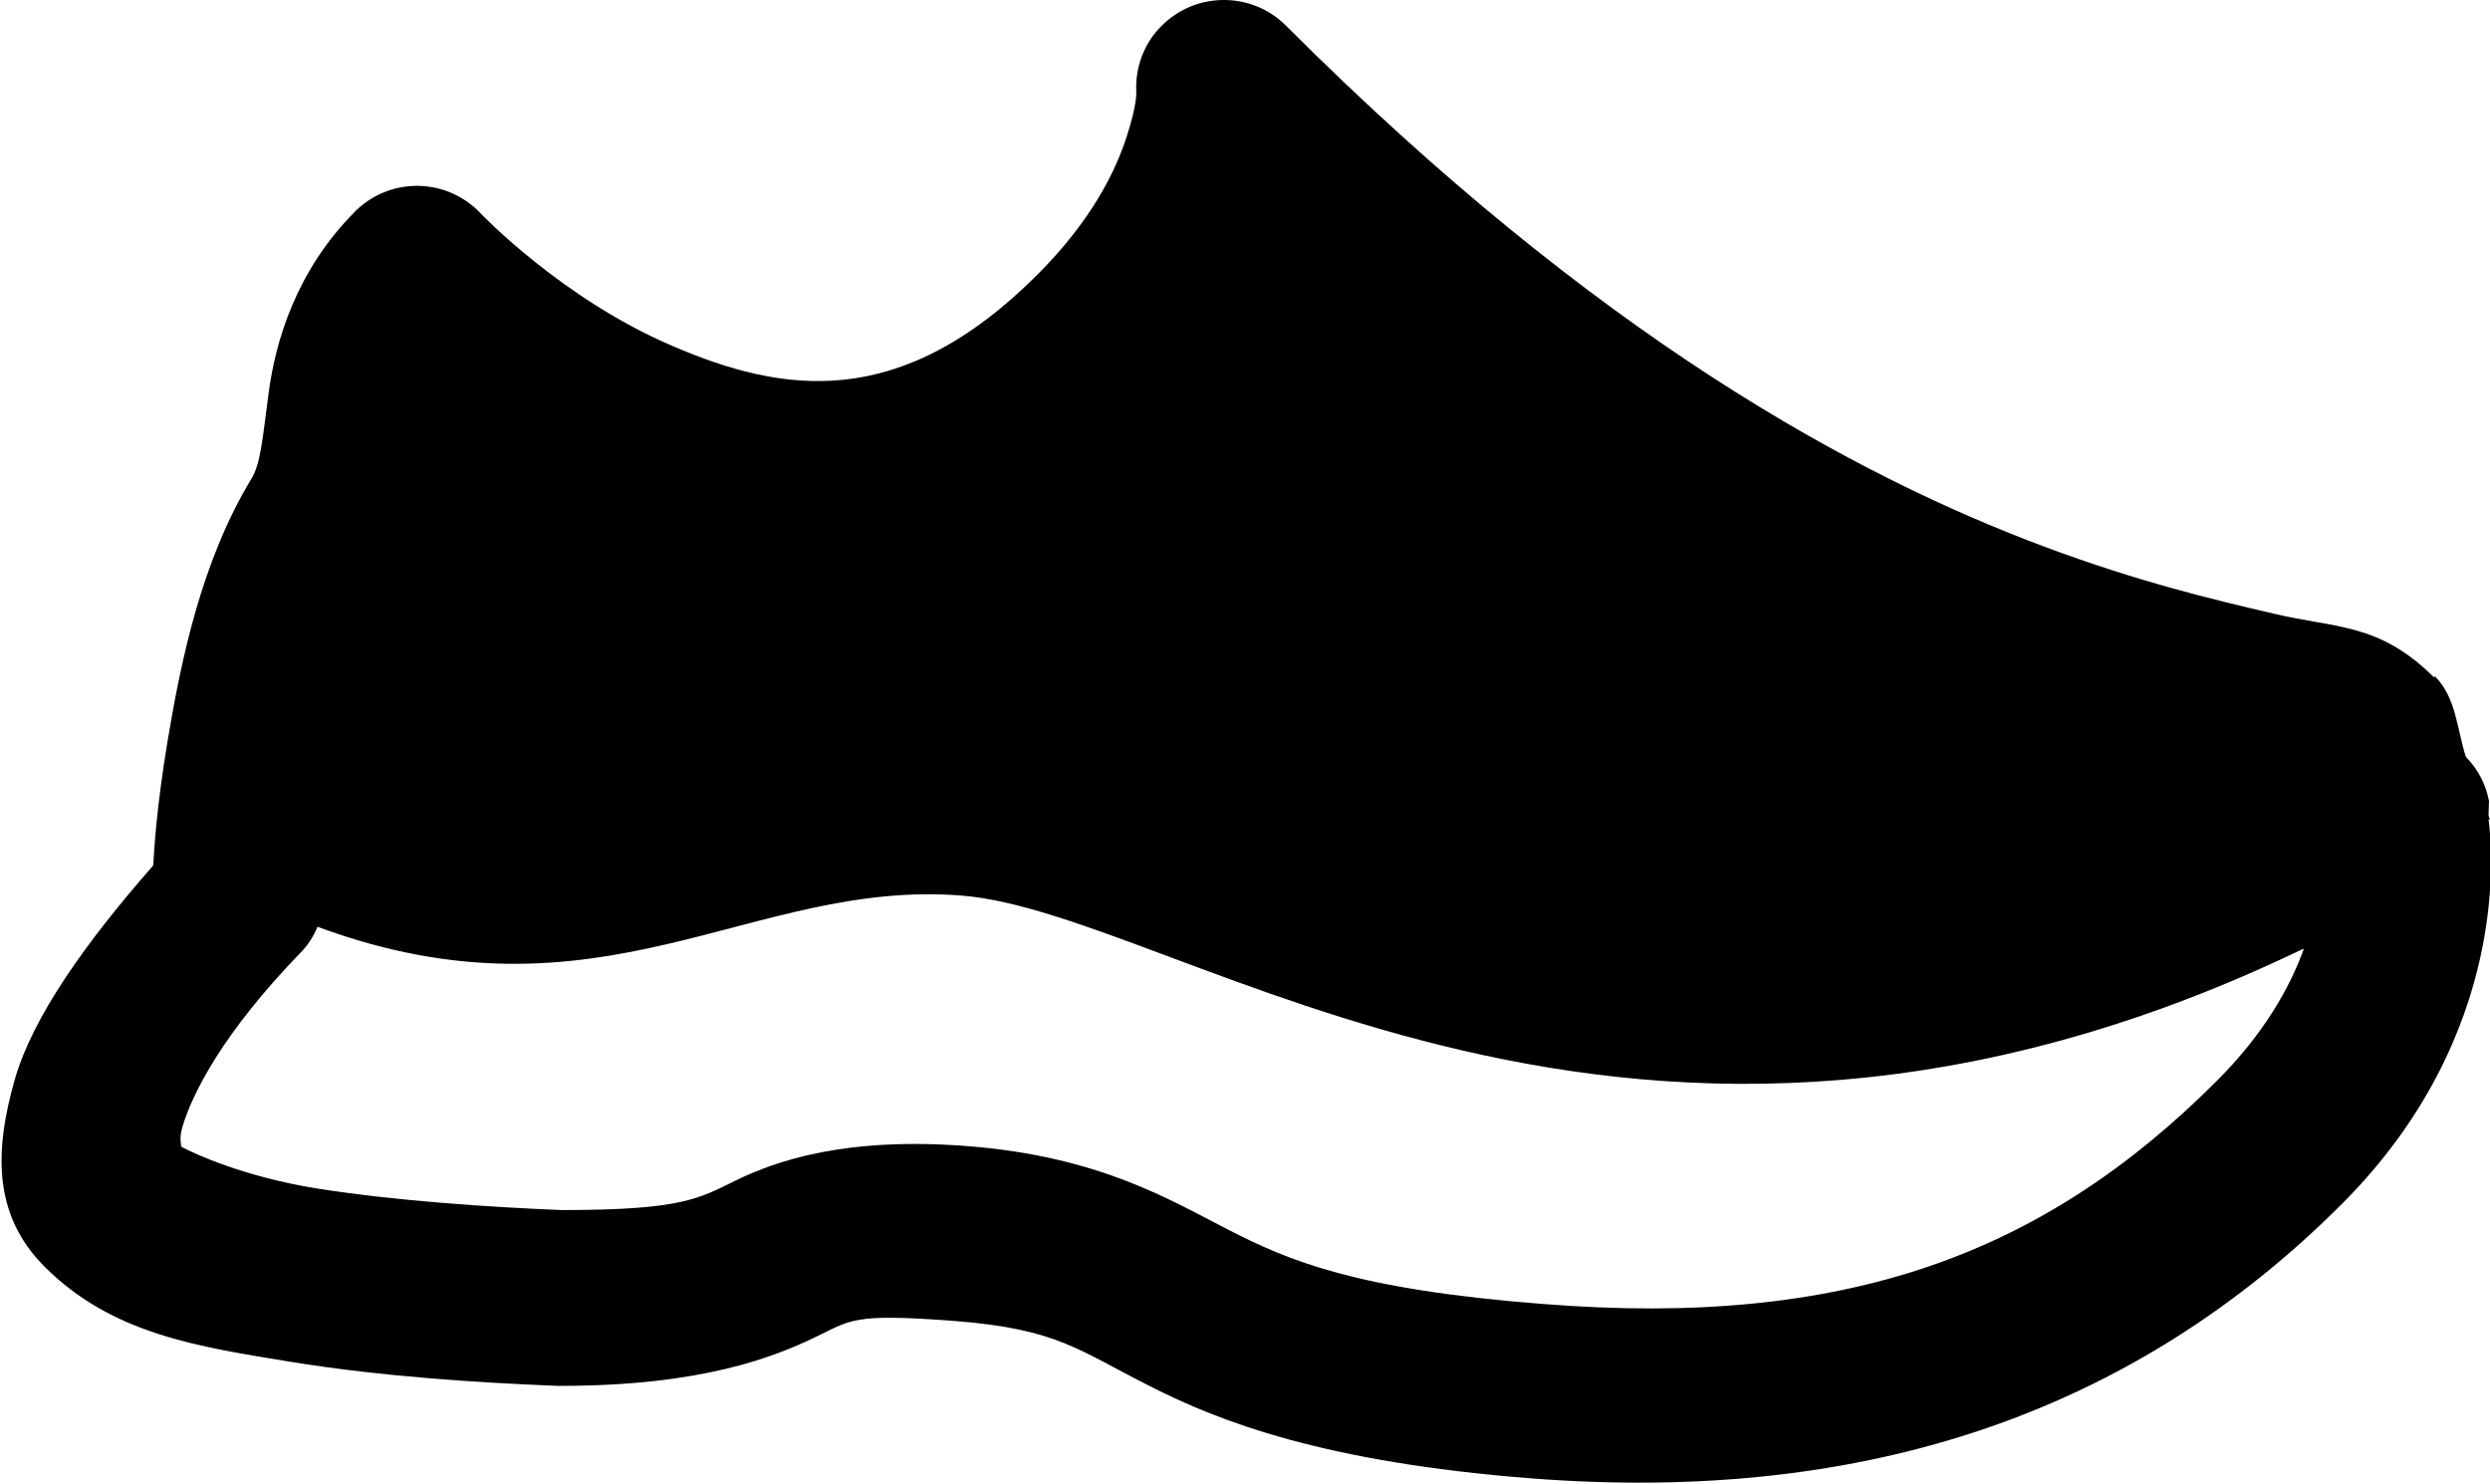
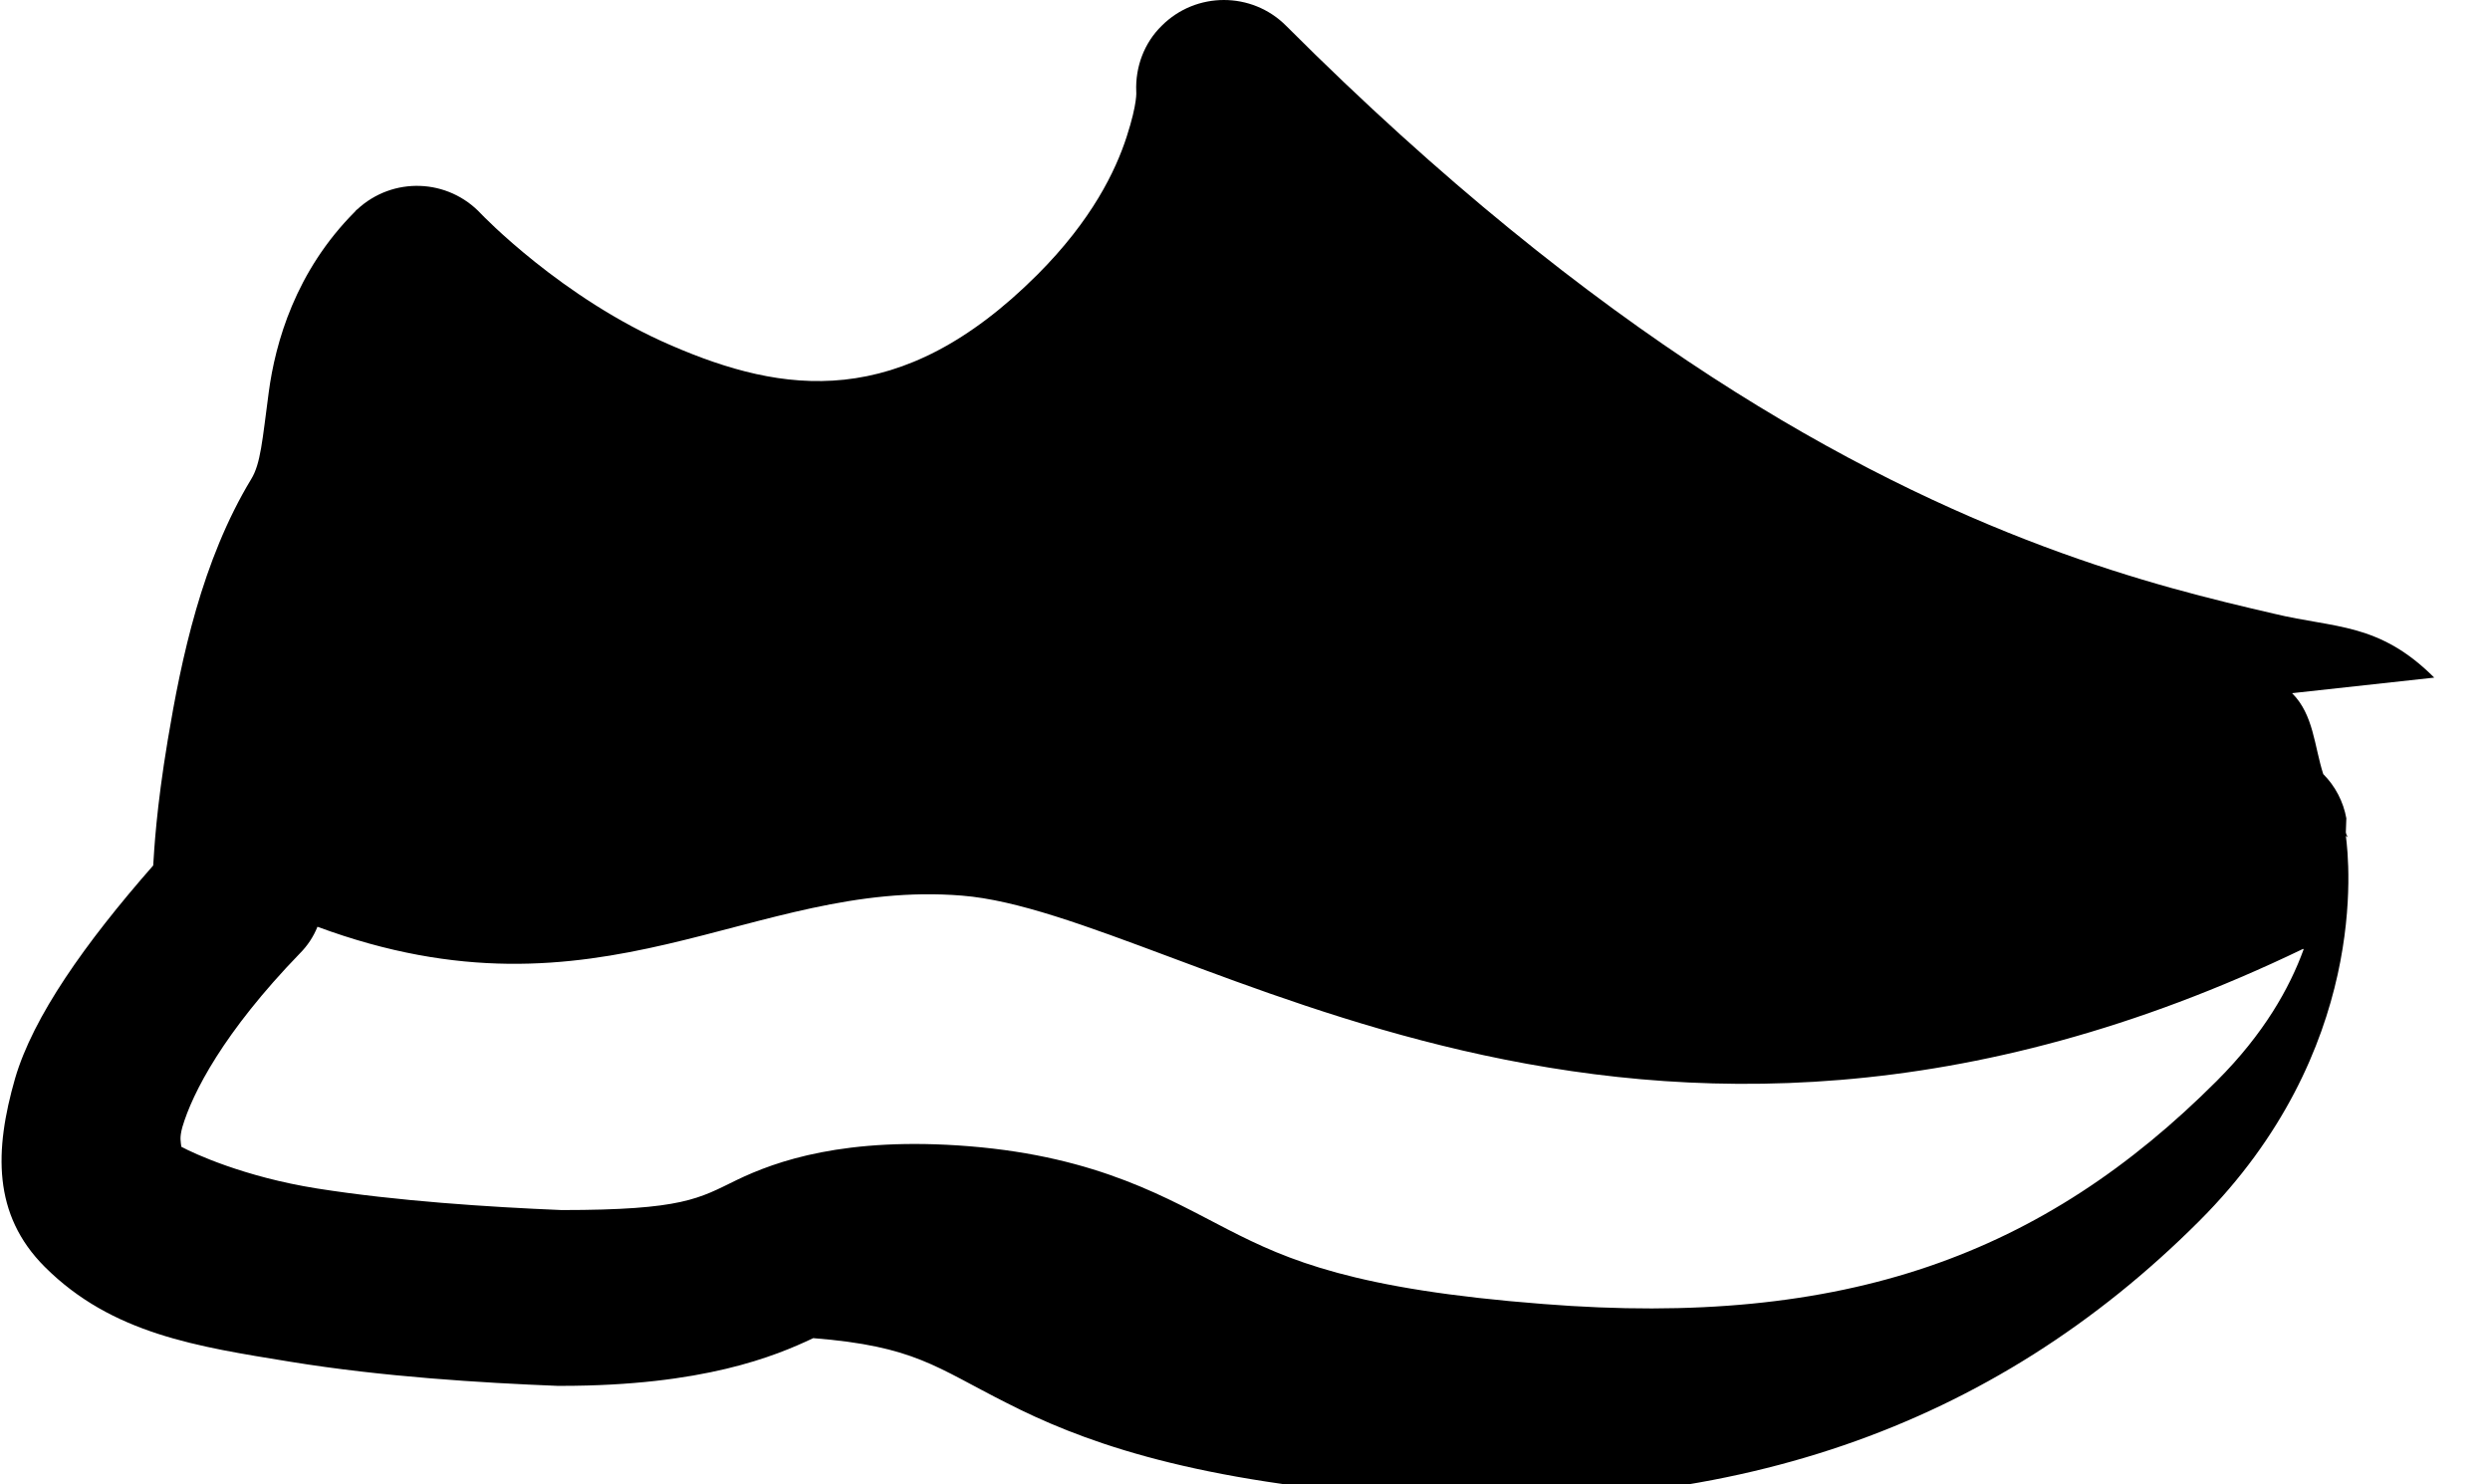
<svg xmlns="http://www.w3.org/2000/svg" id="a" viewBox="0 0 49.57 29.55">
-   <path d="m48.46,13.49c-1.1-1.1-1.98-.98-3.18-1.27-1.21-.28-2.72-.64-4.59-1.34-3.74-1.4-8.88-4.16-15.09-10.37-.68-.68-1.79-.68-2.47,0-.35.34-.53.82-.51,1.31,0,0,.03.22-.19.9-.22.68-.69,1.66-1.78,2.75-2.74,2.74-5.08,2.36-7.28,1.41-2.19-.94-3.79-2.62-3.79-2.62-.66-.71-1.76-.75-2.47-.09-.02.01-.03.03-.04.04-1.19,1.19-1.59,2.62-1.72,3.6-.13.97-.16,1.42-.35,1.73-.98,1.62-1.39,3.57-1.66,5.19-.23,1.38-.27,2.19-.29,2.5-1.36,1.55-2.39,3.01-2.75,4.24-.41,1.43-.45,2.71.59,3.75,1.34,1.34,3.05,1.59,4.89,1.89,1.84.3,3.81.42,5.32.48.02,0,.05,0,.07,0,2.83,0,4.26-.59,5.02-.95s.74-.5,2.84-.34c2.02.16,2.44.58,3.85,1.29,1.41.72,3.5,1.52,7.58,1.84,6.77.53,12.07-1.37,16.16-5.46,3.39-3.39,2.99-7.15,2.92-7.67l.04.03s-.04-.07-.04-.1c0-.02.01-.28.01-.28-.06-.33-.22-.64-.46-.88-.18-.56-.19-1.18-.62-1.61Zm-2.6,5.41c-.28.77-.79,1.68-1.73,2.62-3.45,3.45-7.38,4.92-13.41,4.44-3.75-.29-5.08-.87-6.27-1.48s-2.57-1.45-5.15-1.66c-2.48-.2-3.86.3-4.63.67-.76.37-1.07.6-3.49.6-1.45-.06-3.29-.18-4.87-.43-1.45-.23-2.46-.7-2.7-.83-.01-.1-.04-.17.02-.39.2-.68.82-1.89,2.34-3.46.15-.15.27-.33.35-.53,5.65,2.09,8.63-.96,12.83-.62,4.39.35,13.29,7.52,26.7,1.06Z" />
+   <path d="m48.46,13.49c-1.1-1.1-1.98-.98-3.18-1.27-1.21-.28-2.72-.64-4.59-1.34-3.74-1.4-8.88-4.16-15.09-10.37-.68-.68-1.79-.68-2.47,0-.35.34-.53.82-.51,1.31,0,0,.03.22-.19.9-.22.68-.69,1.66-1.78,2.75-2.74,2.74-5.08,2.36-7.28,1.41-2.19-.94-3.79-2.62-3.79-2.62-.66-.71-1.76-.75-2.47-.09-.02.01-.03.03-.04.04-1.19,1.19-1.59,2.62-1.72,3.6-.13.97-.16,1.42-.35,1.73-.98,1.62-1.39,3.57-1.66,5.19-.23,1.38-.27,2.19-.29,2.5-1.36,1.55-2.39,3.01-2.75,4.24-.41,1.43-.45,2.71.59,3.75,1.34,1.34,3.05,1.59,4.89,1.89,1.84.3,3.81.42,5.32.48.02,0,.05,0,.07,0,2.83,0,4.26-.59,5.02-.95c2.02.16,2.44.58,3.85,1.29,1.41.72,3.5,1.52,7.58,1.84,6.77.53,12.07-1.37,16.16-5.46,3.39-3.39,2.99-7.15,2.92-7.67l.04.03s-.04-.07-.04-.1c0-.02.01-.28.01-.28-.06-.33-.22-.64-.46-.88-.18-.56-.19-1.18-.62-1.61Zm-2.6,5.41c-.28.77-.79,1.68-1.73,2.62-3.45,3.45-7.38,4.92-13.41,4.44-3.75-.29-5.08-.87-6.27-1.48s-2.57-1.45-5.15-1.66c-2.48-.2-3.86.3-4.63.67-.76.37-1.07.6-3.49.6-1.45-.06-3.29-.18-4.87-.43-1.45-.23-2.46-.7-2.7-.83-.01-.1-.04-.17.02-.39.2-.68.82-1.89,2.34-3.46.15-.15.27-.33.35-.53,5.65,2.09,8.63-.96,12.83-.62,4.39.35,13.29,7.52,26.7,1.06Z" />
</svg>